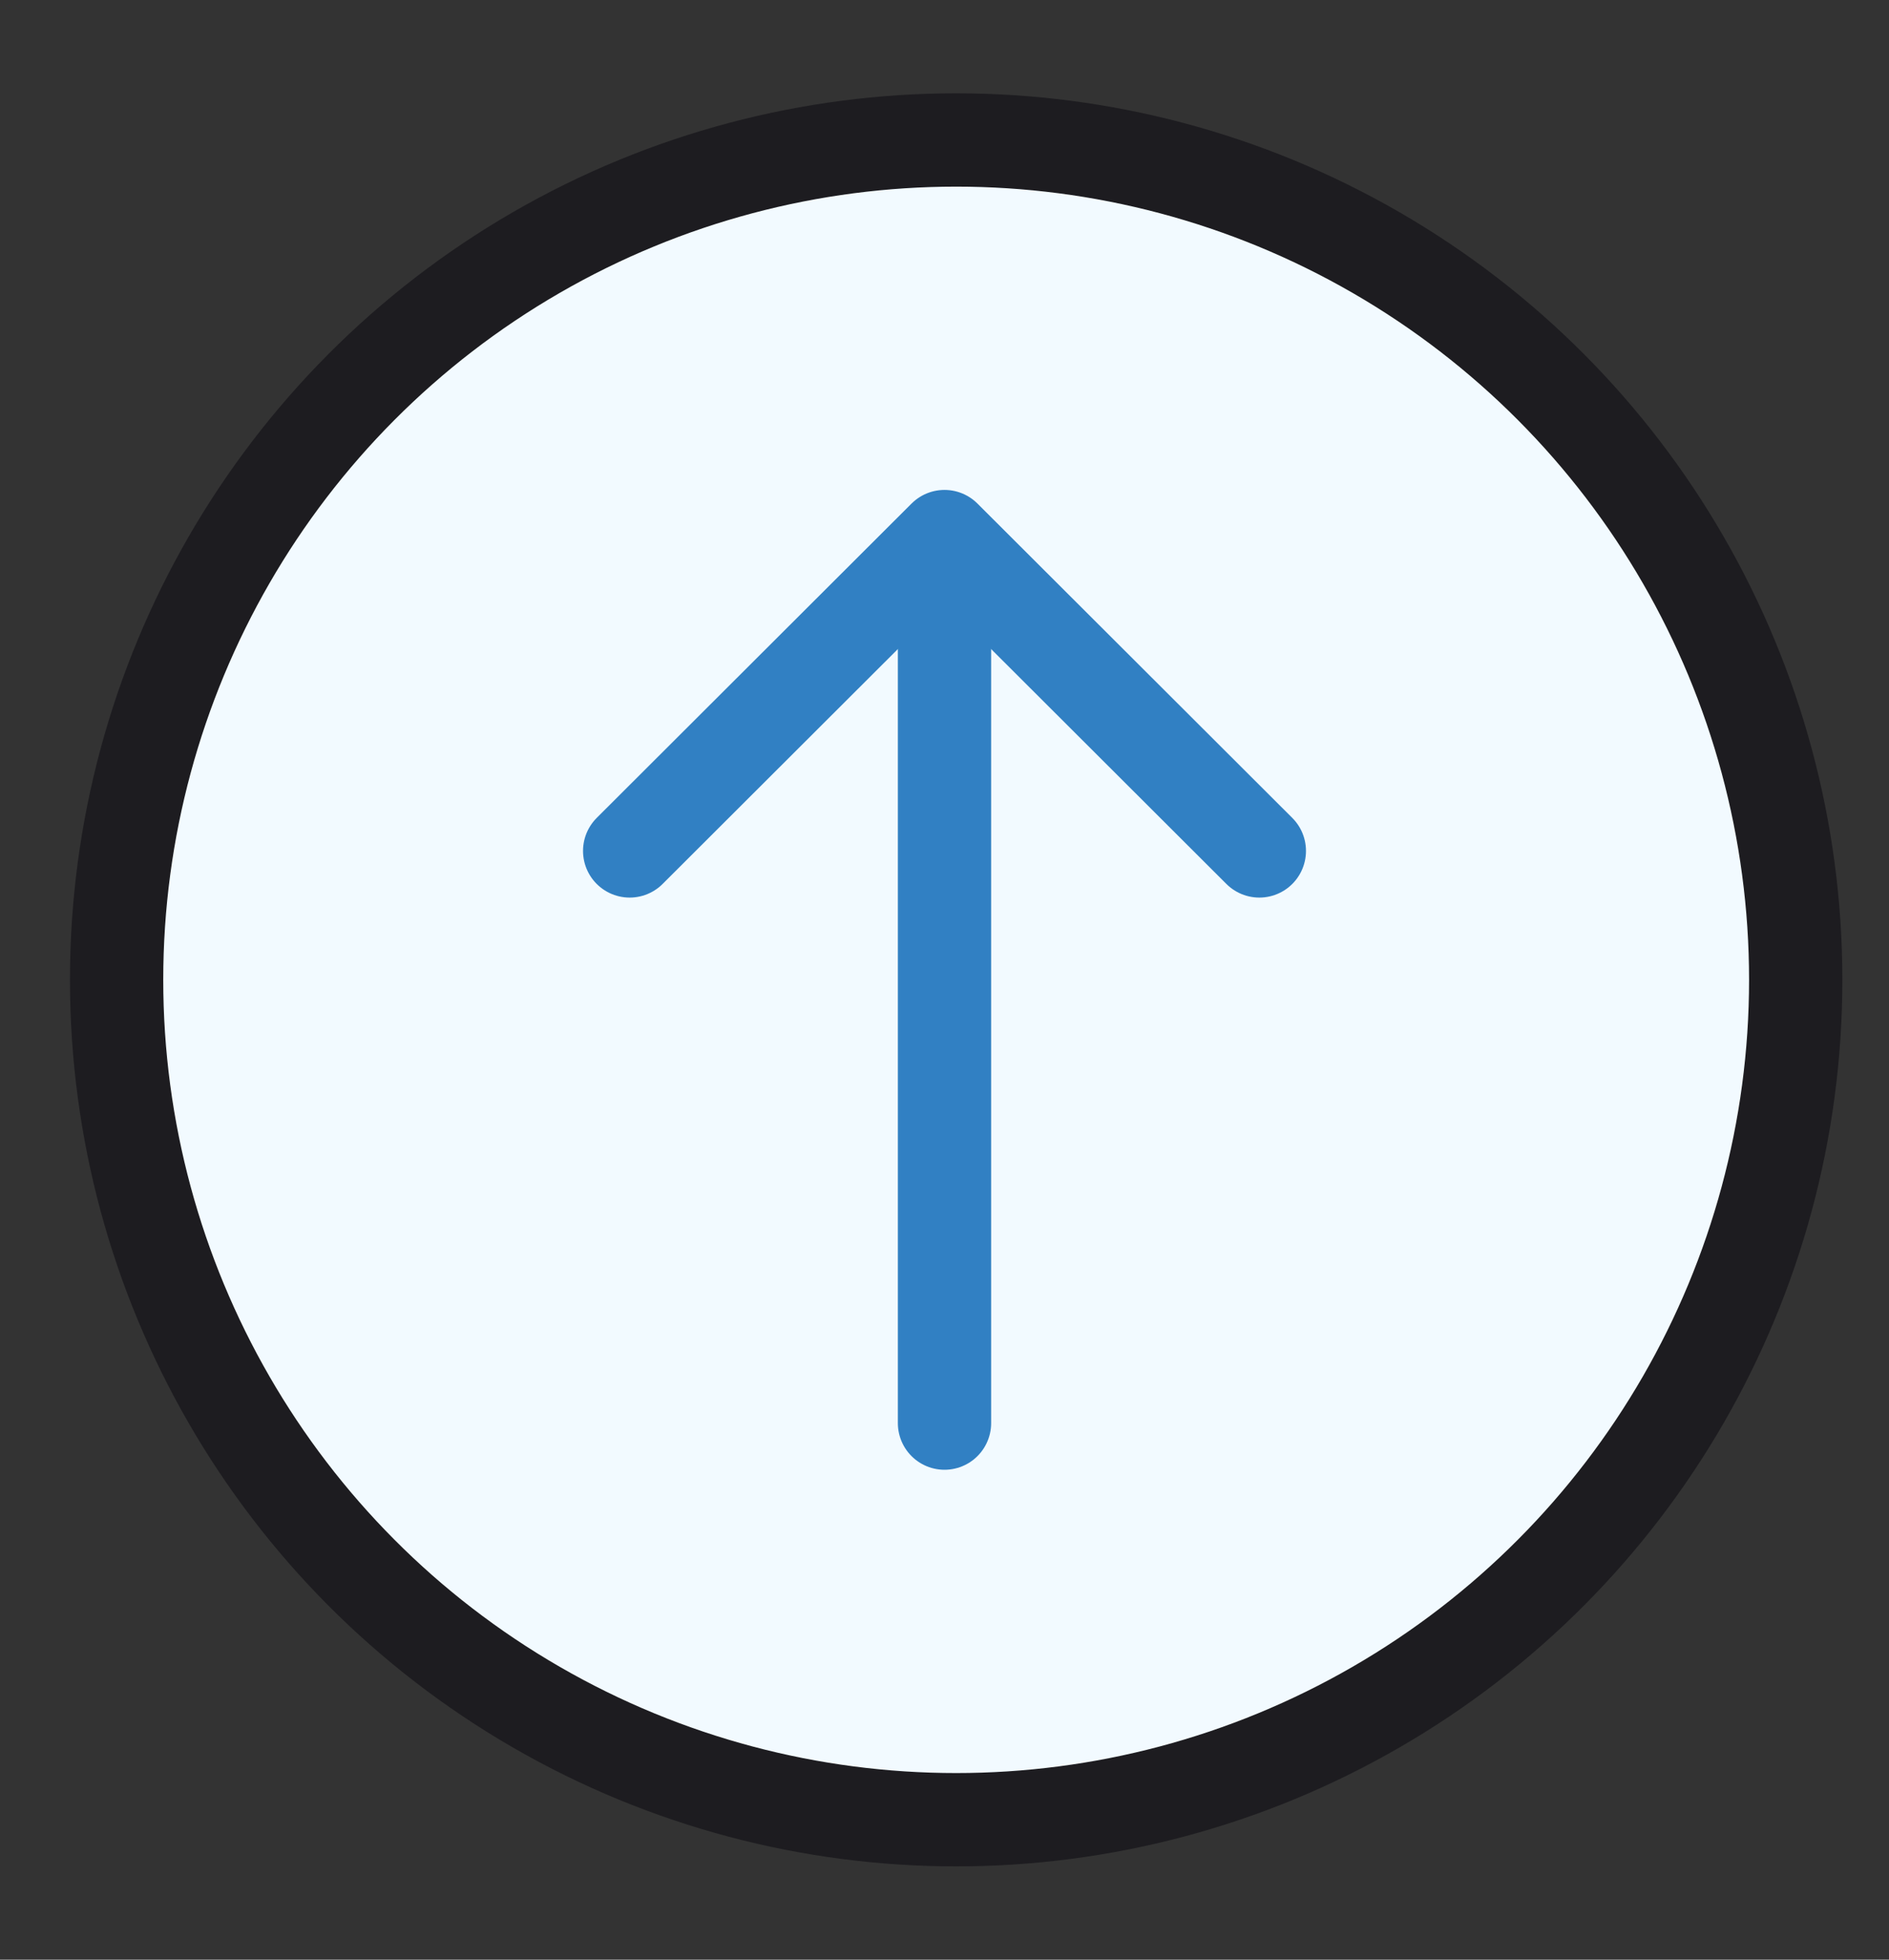
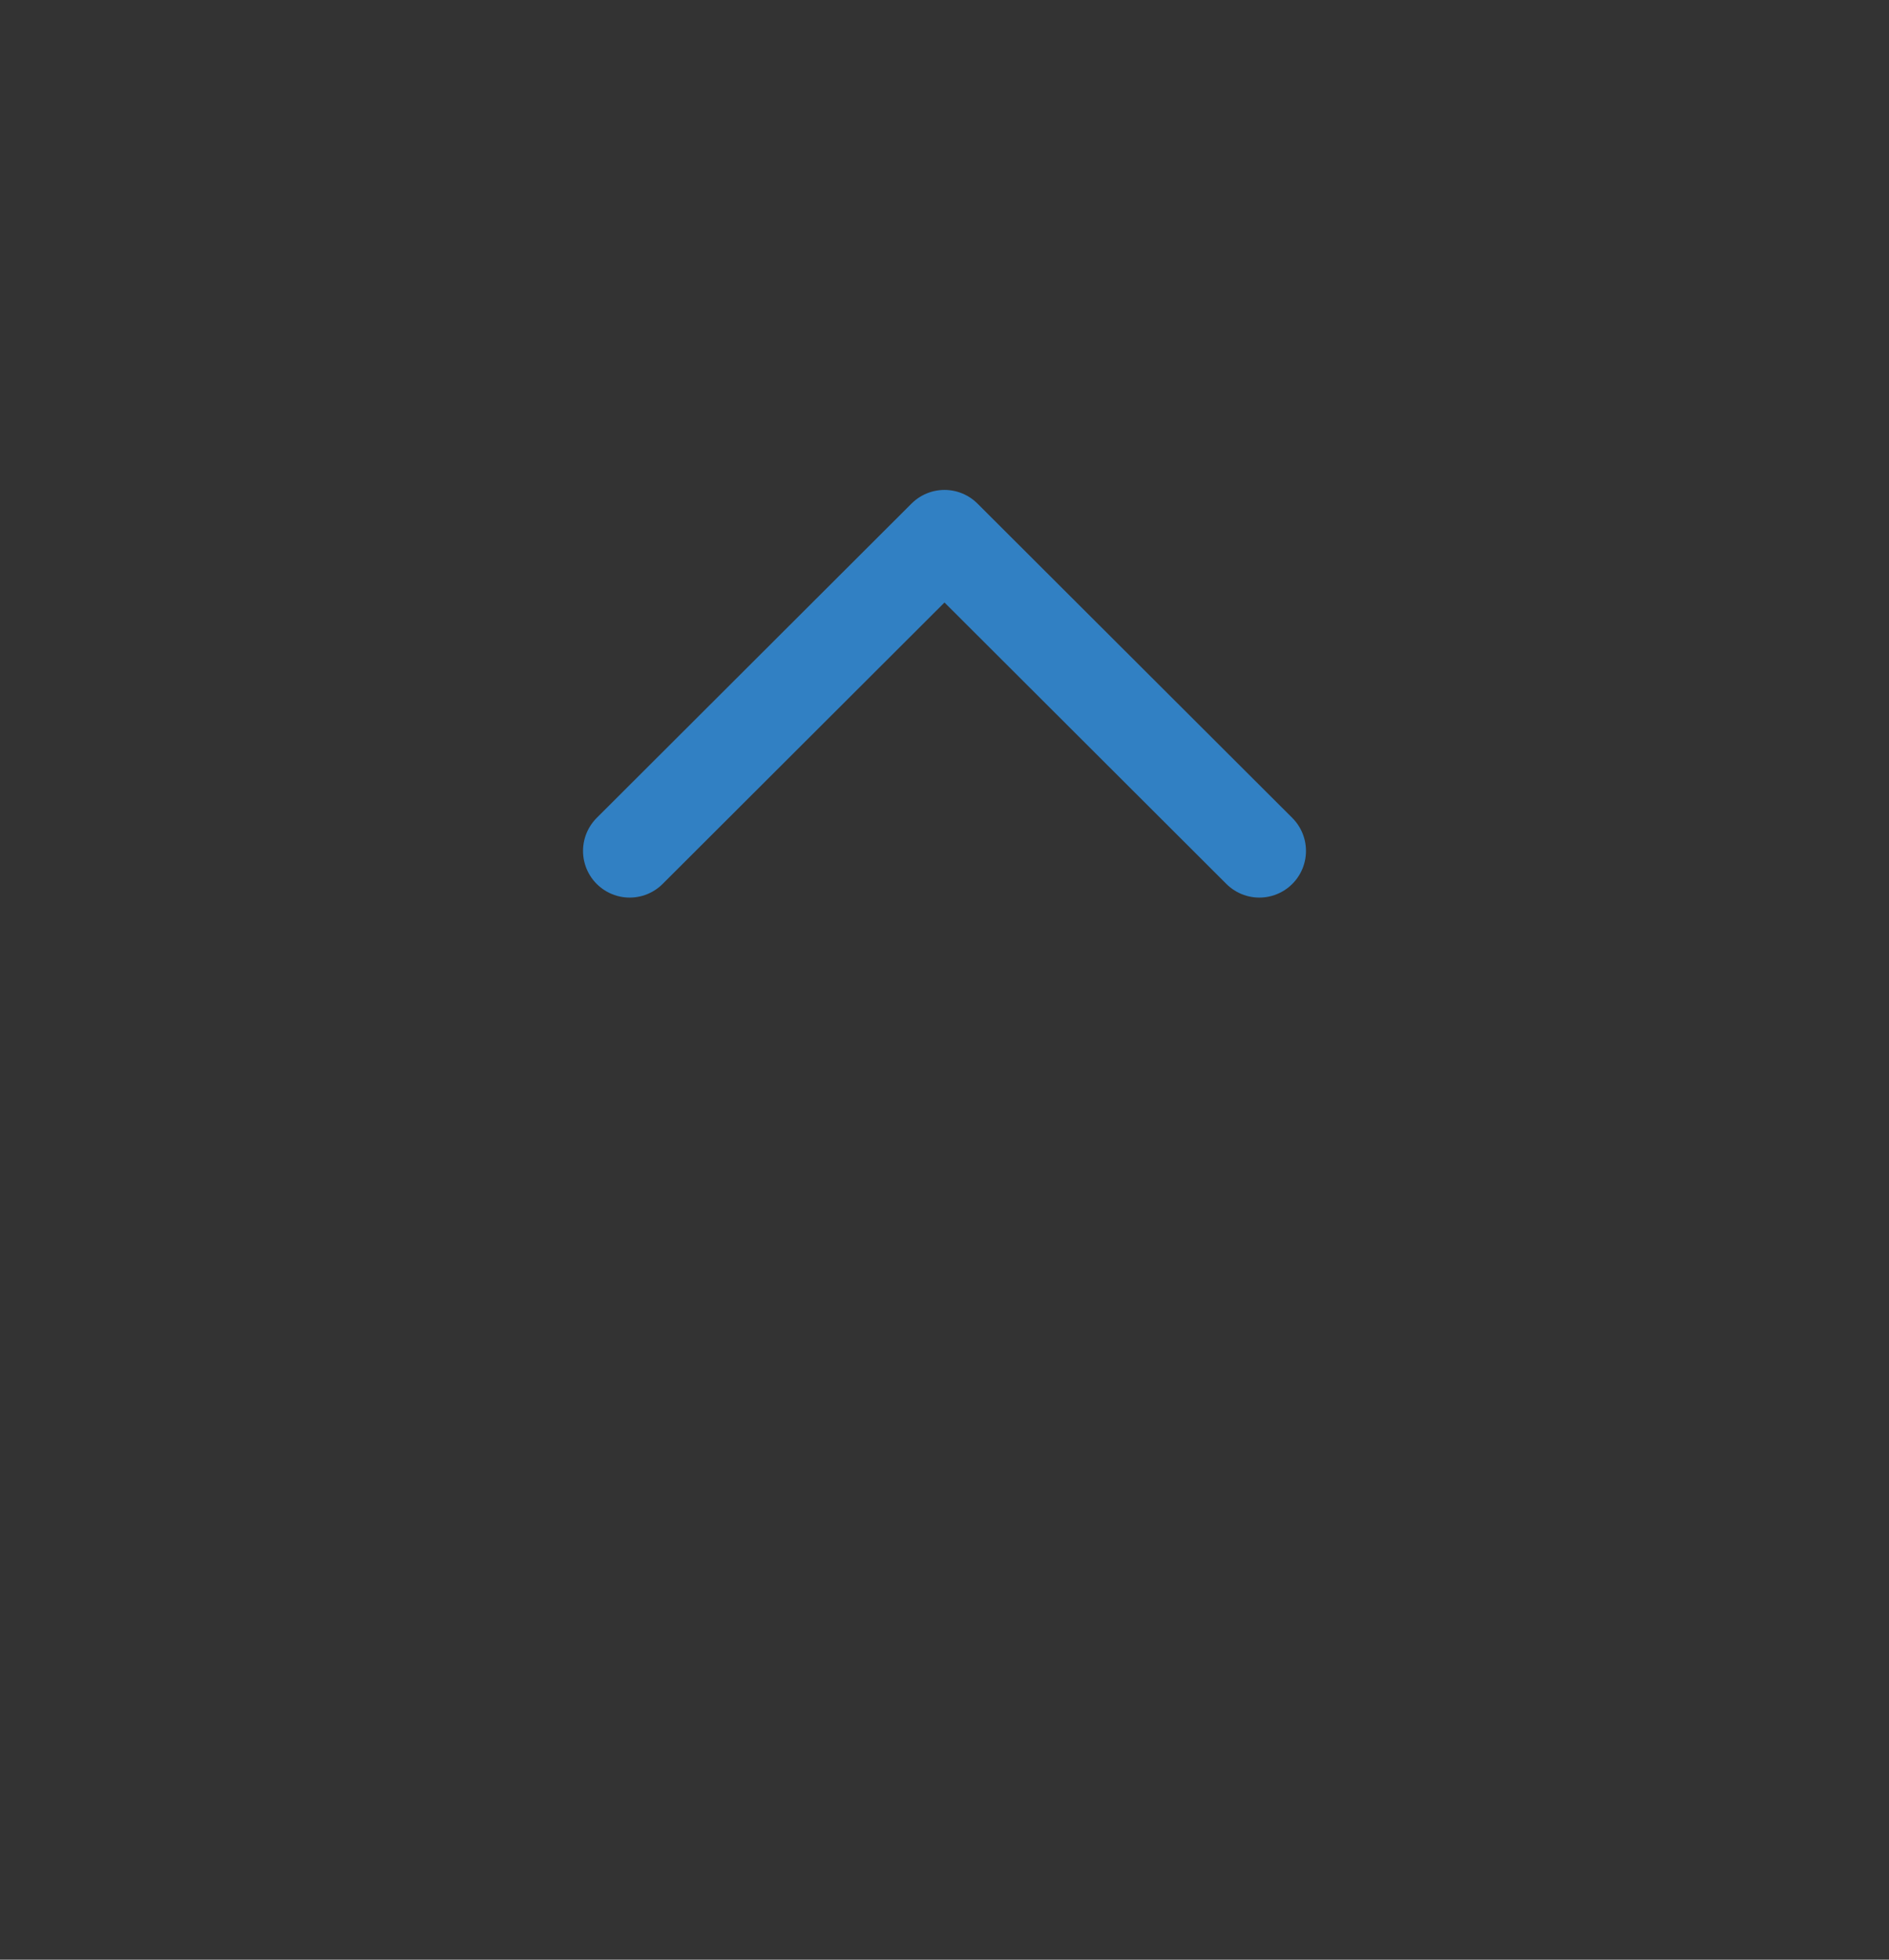
<svg xmlns="http://www.w3.org/2000/svg" width="81" height="84" viewBox="0 0 81 84" fill="none">
  <rect x="0" y="0" width="81" height="84" fill="#333333" stroke="none" />
-   <circle cx="41" cy="42" r="36" fill="#F2FAFF" stroke="#1D1C20" stroke-width="4" />
  <path d="M27 36.474L40.5 23L54 36.474" stroke="#3180C3" stroke-width="4" stroke-linecap="round" stroke-linejoin="round" />
-   <path d="M40.5 61L40.5 25" stroke="#3180C3" stroke-width="4" stroke-linecap="round" stroke-linejoin="round" />
</svg>